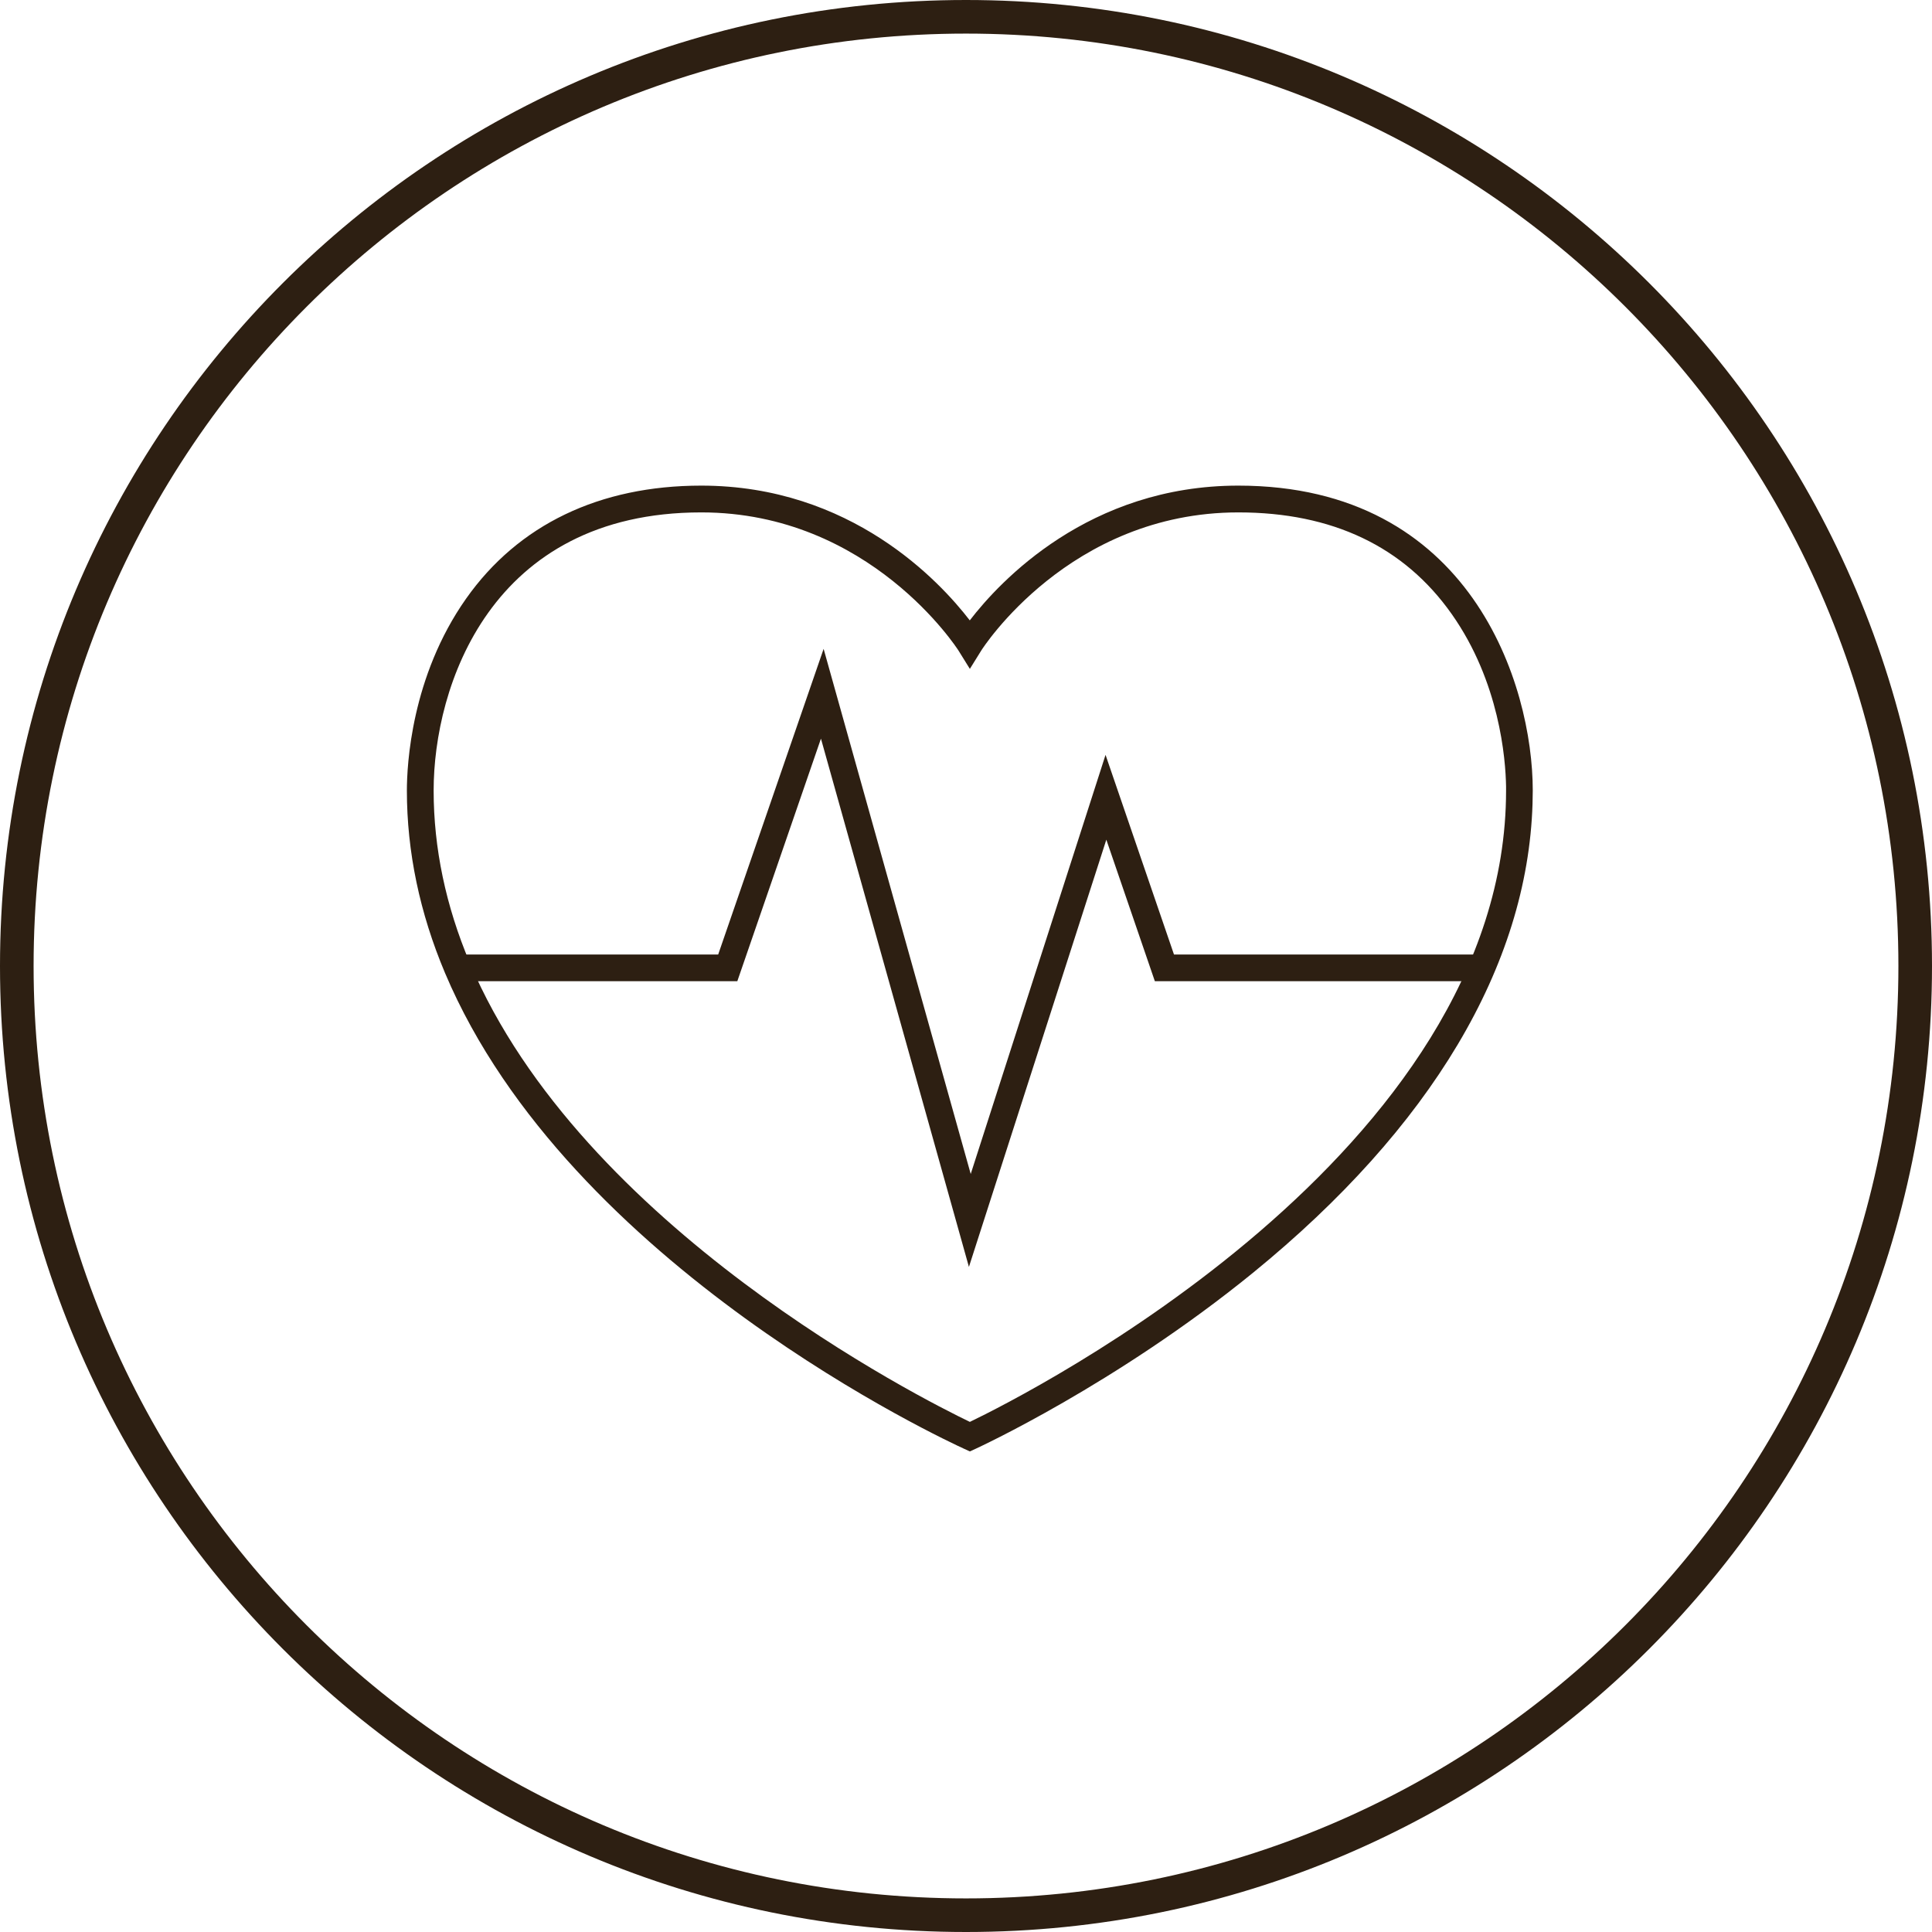
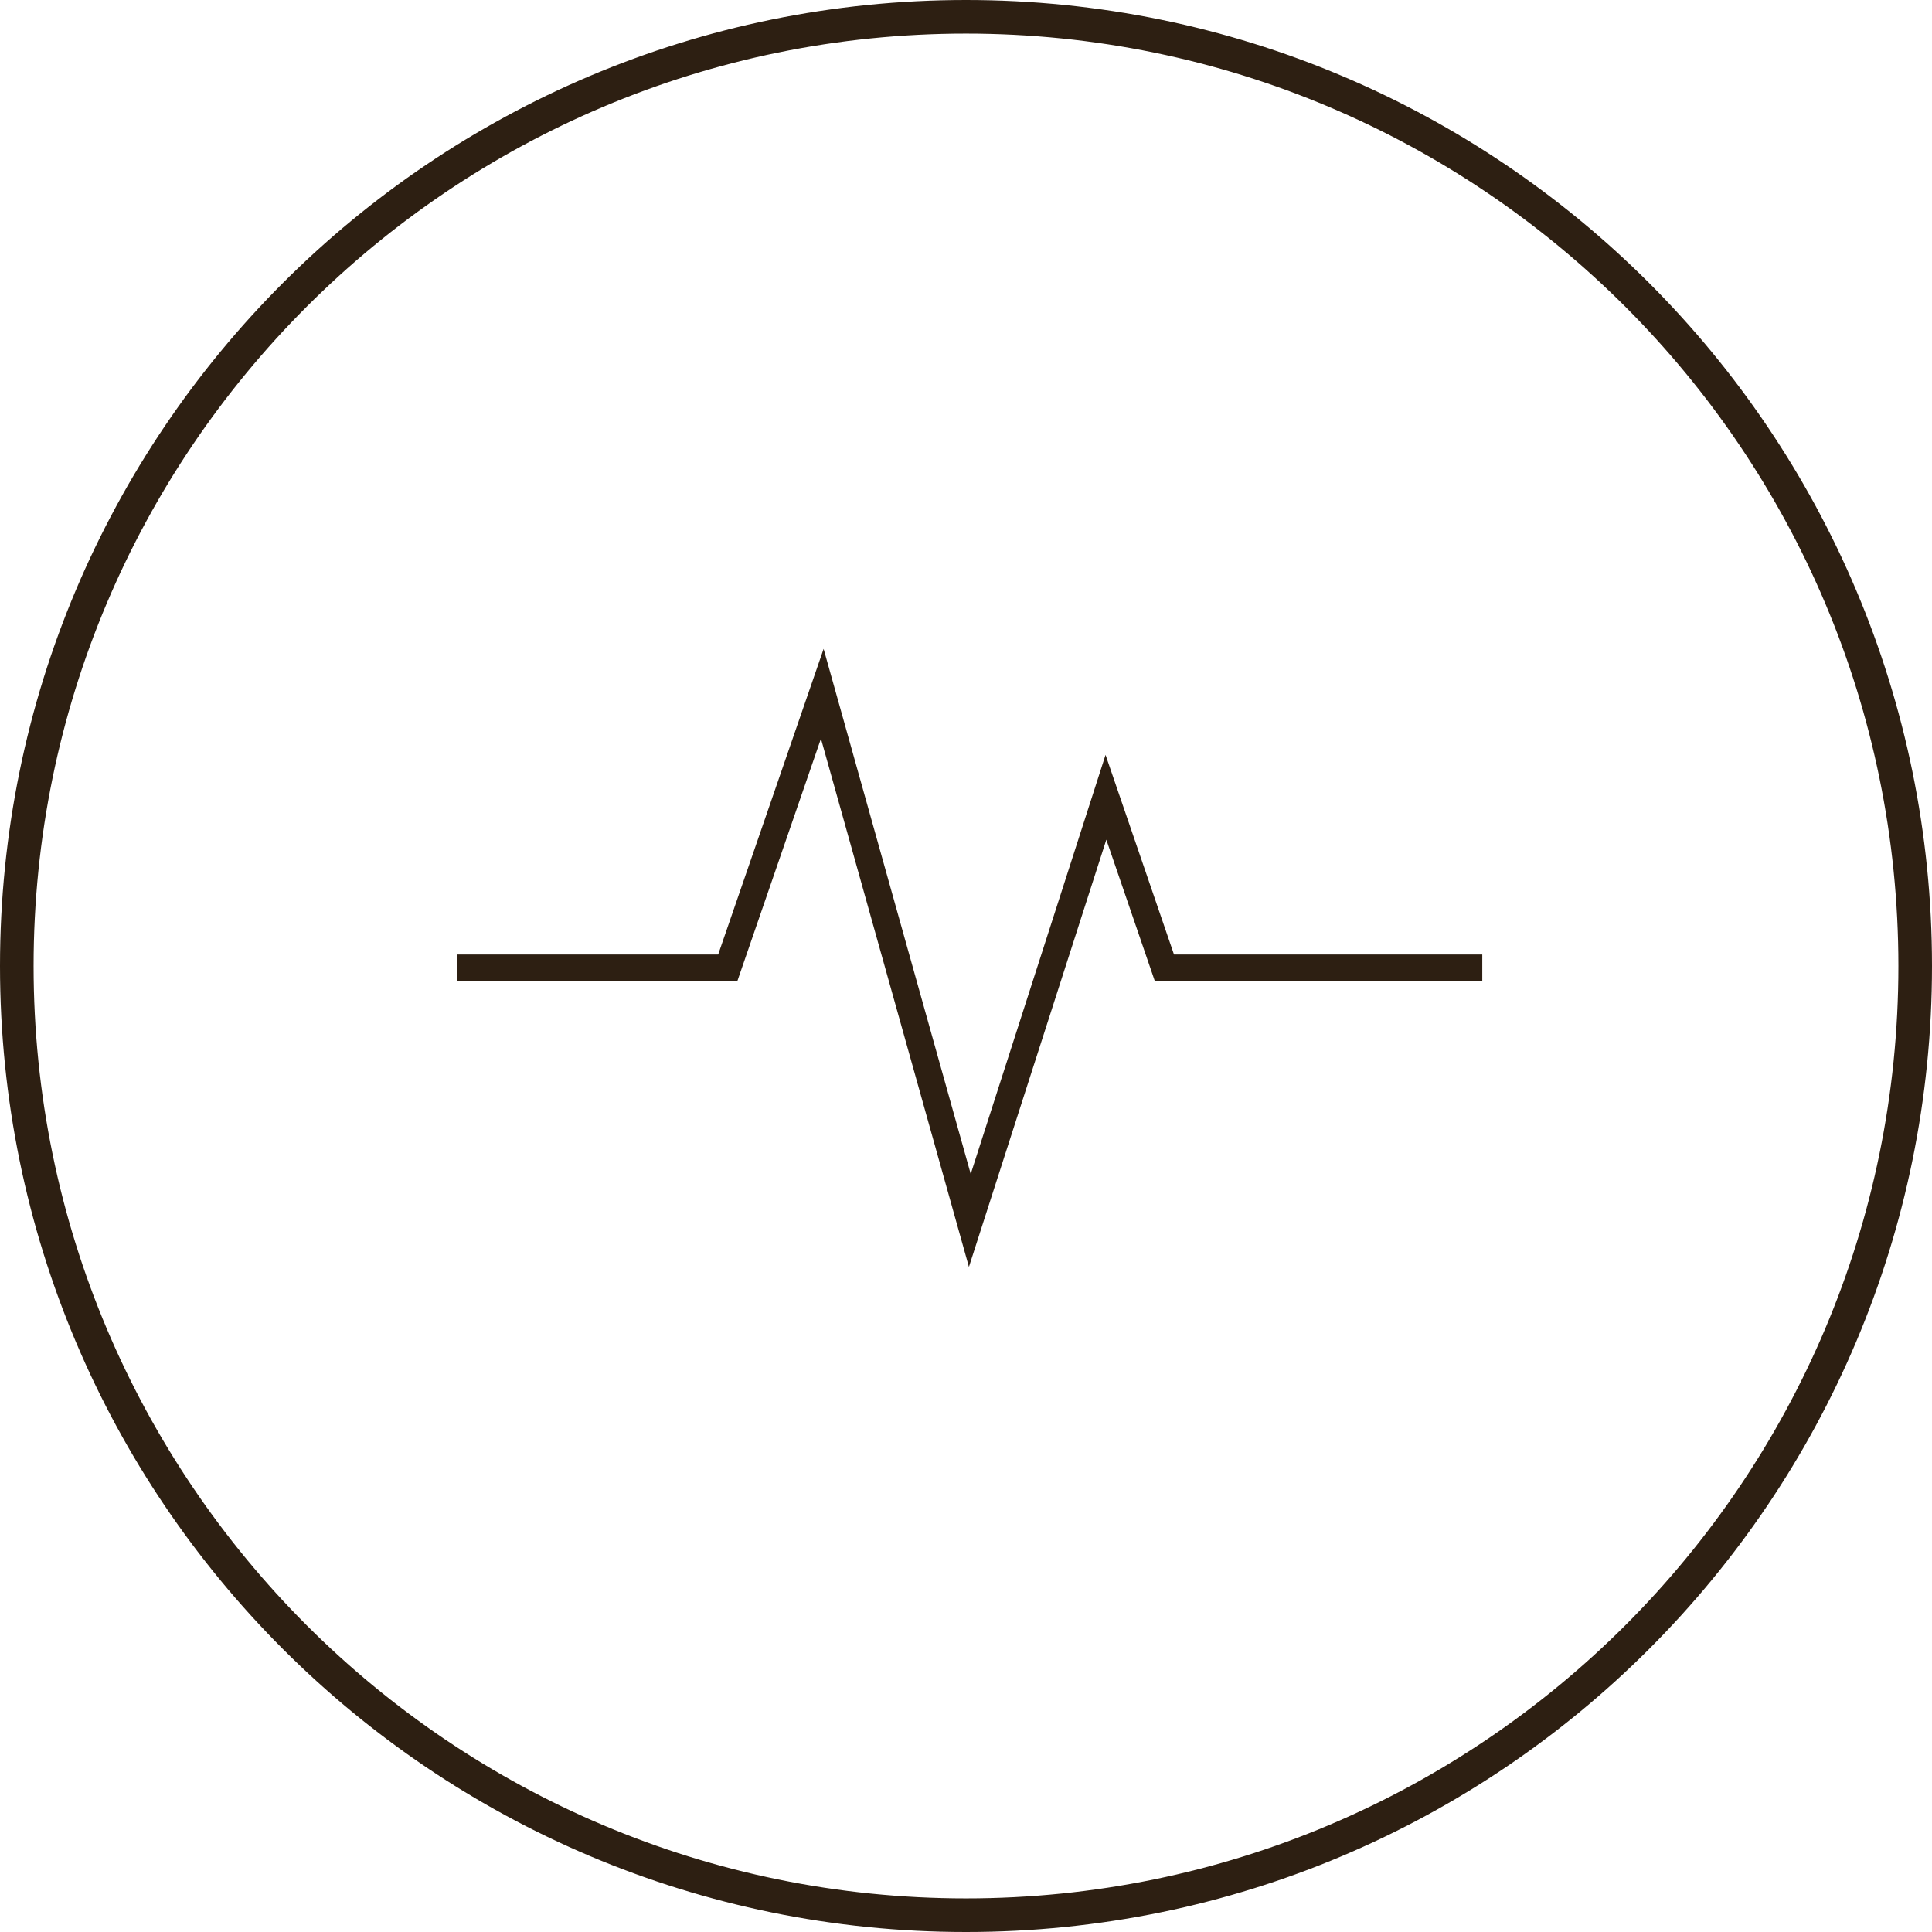
<svg xmlns="http://www.w3.org/2000/svg" width="115" height="115" viewBox="0 0 115 115" fill="none">
  <path d="M113 57.5C113 26.848 88.152 2 57.5 2C26.848 2 2 26.848 2 57.5C2 88.152 26.848 113 57.5 113V115C25.744 115 0 89.256 0 57.5C0 25.744 25.744 0 57.5 0C89.256 0 115 25.744 115 57.5C115 89.256 89.256 115 57.5 115V113C88.152 113 113 88.152 113 57.5Z" fill="#2D1F12" />
-   <path d="M57.73 86.394L57.402 86.244C56.445 85.808 33.88 75.402 26.492 57.922C24.983 54.35 24.219 50.694 24.219 47.056C24.219 45.552 24.472 40.273 27.744 35.633C30.847 31.231 35.689 28.906 41.741 28.906C50.652 28.906 55.939 34.606 57.725 36.927C59.511 34.606 64.803 28.906 73.709 28.906C87.575 28.906 91.236 40.78 91.236 47.056L91.222 47.853C90.922 57.491 85.184 67.119 74.586 75.758C66.42 82.409 58.138 86.206 58.058 86.244L57.73 86.394ZM41.741 30.5C29.169 30.5 25.812 40.906 25.812 47.056C25.812 50.478 26.534 53.923 27.959 57.298C34.63 73.081 54.894 83.272 57.73 84.636C61.138 82.995 89.647 68.619 89.647 47.056V46.812C89.619 45.163 89.258 40.587 86.412 36.552C83.581 32.534 79.306 30.5 73.714 30.5C63.641 30.5 58.456 38.642 58.405 38.727L57.73 39.814L57.055 38.727C57.003 38.647 51.791 30.5 41.745 30.5H41.741Z" fill="#2D1F12" />
  <path d="M57.674 75.411L48.866 43.967L43.888 58.405H27.224V56.816H42.749L49.025 38.623L57.781 69.88L65.806 44.933L69.88 56.816H88.231V58.405H68.741L65.853 49.981L57.674 75.411Z" fill="#2D1F12" />
</svg>